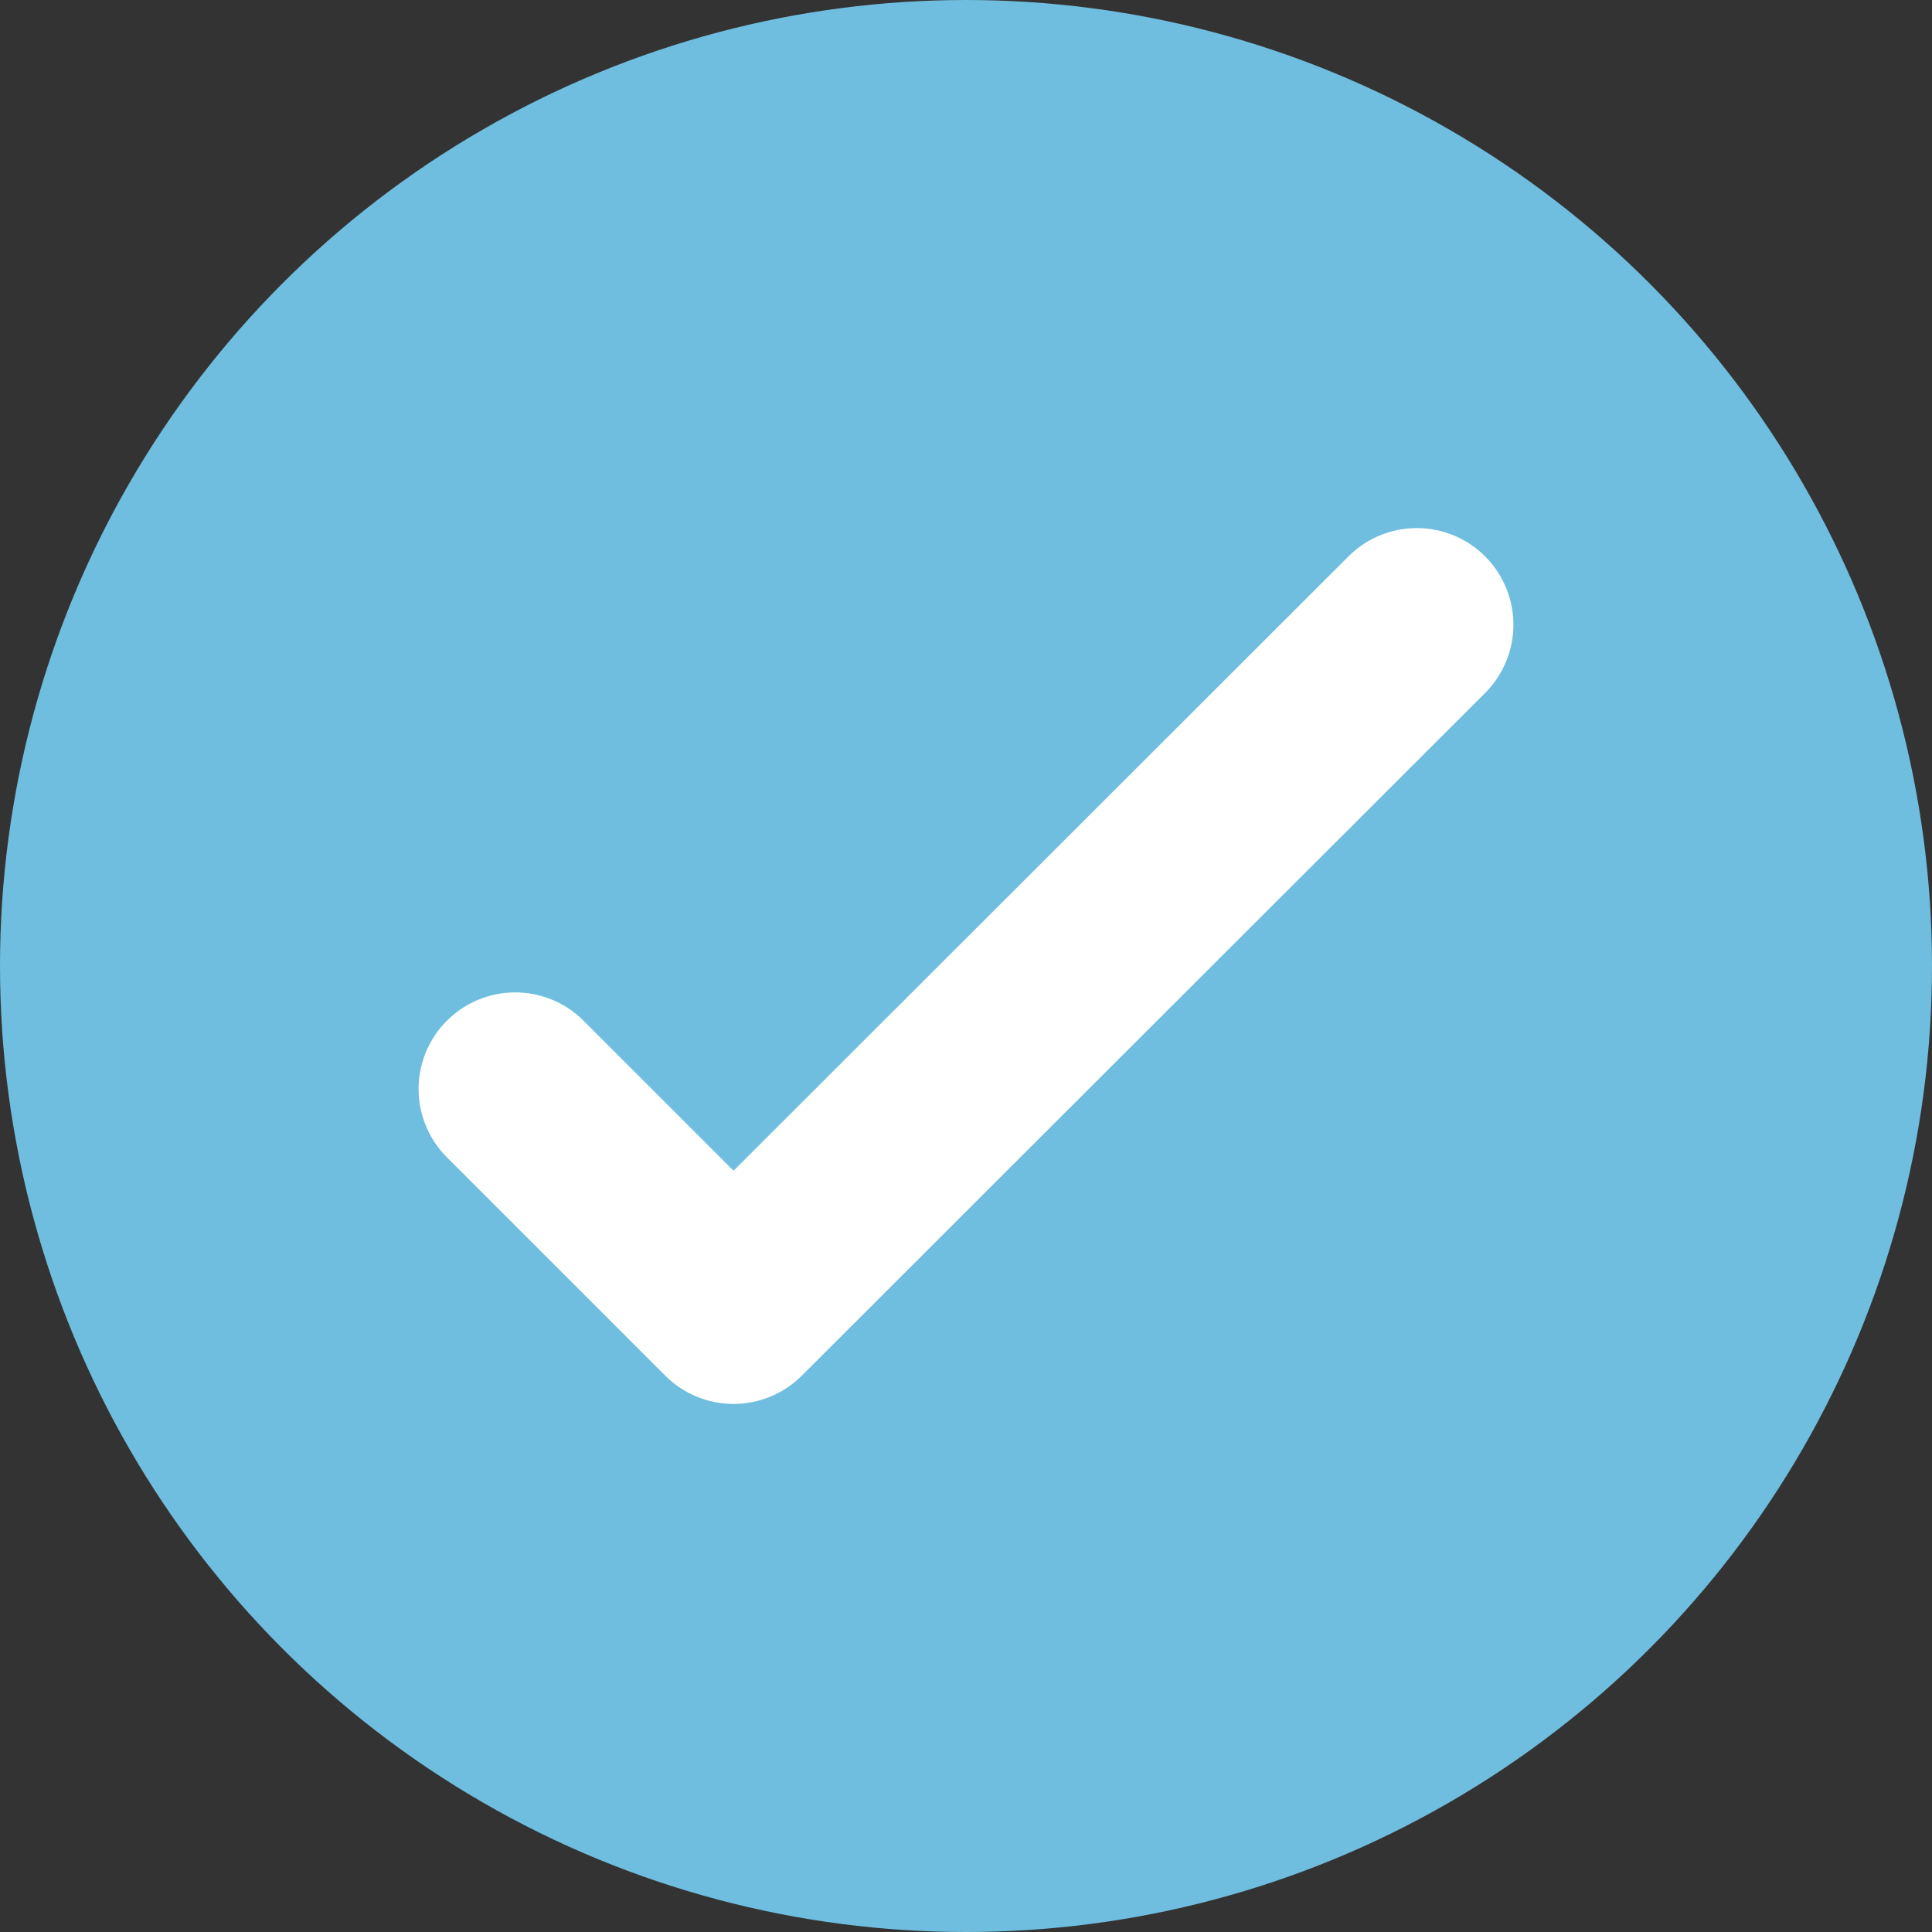
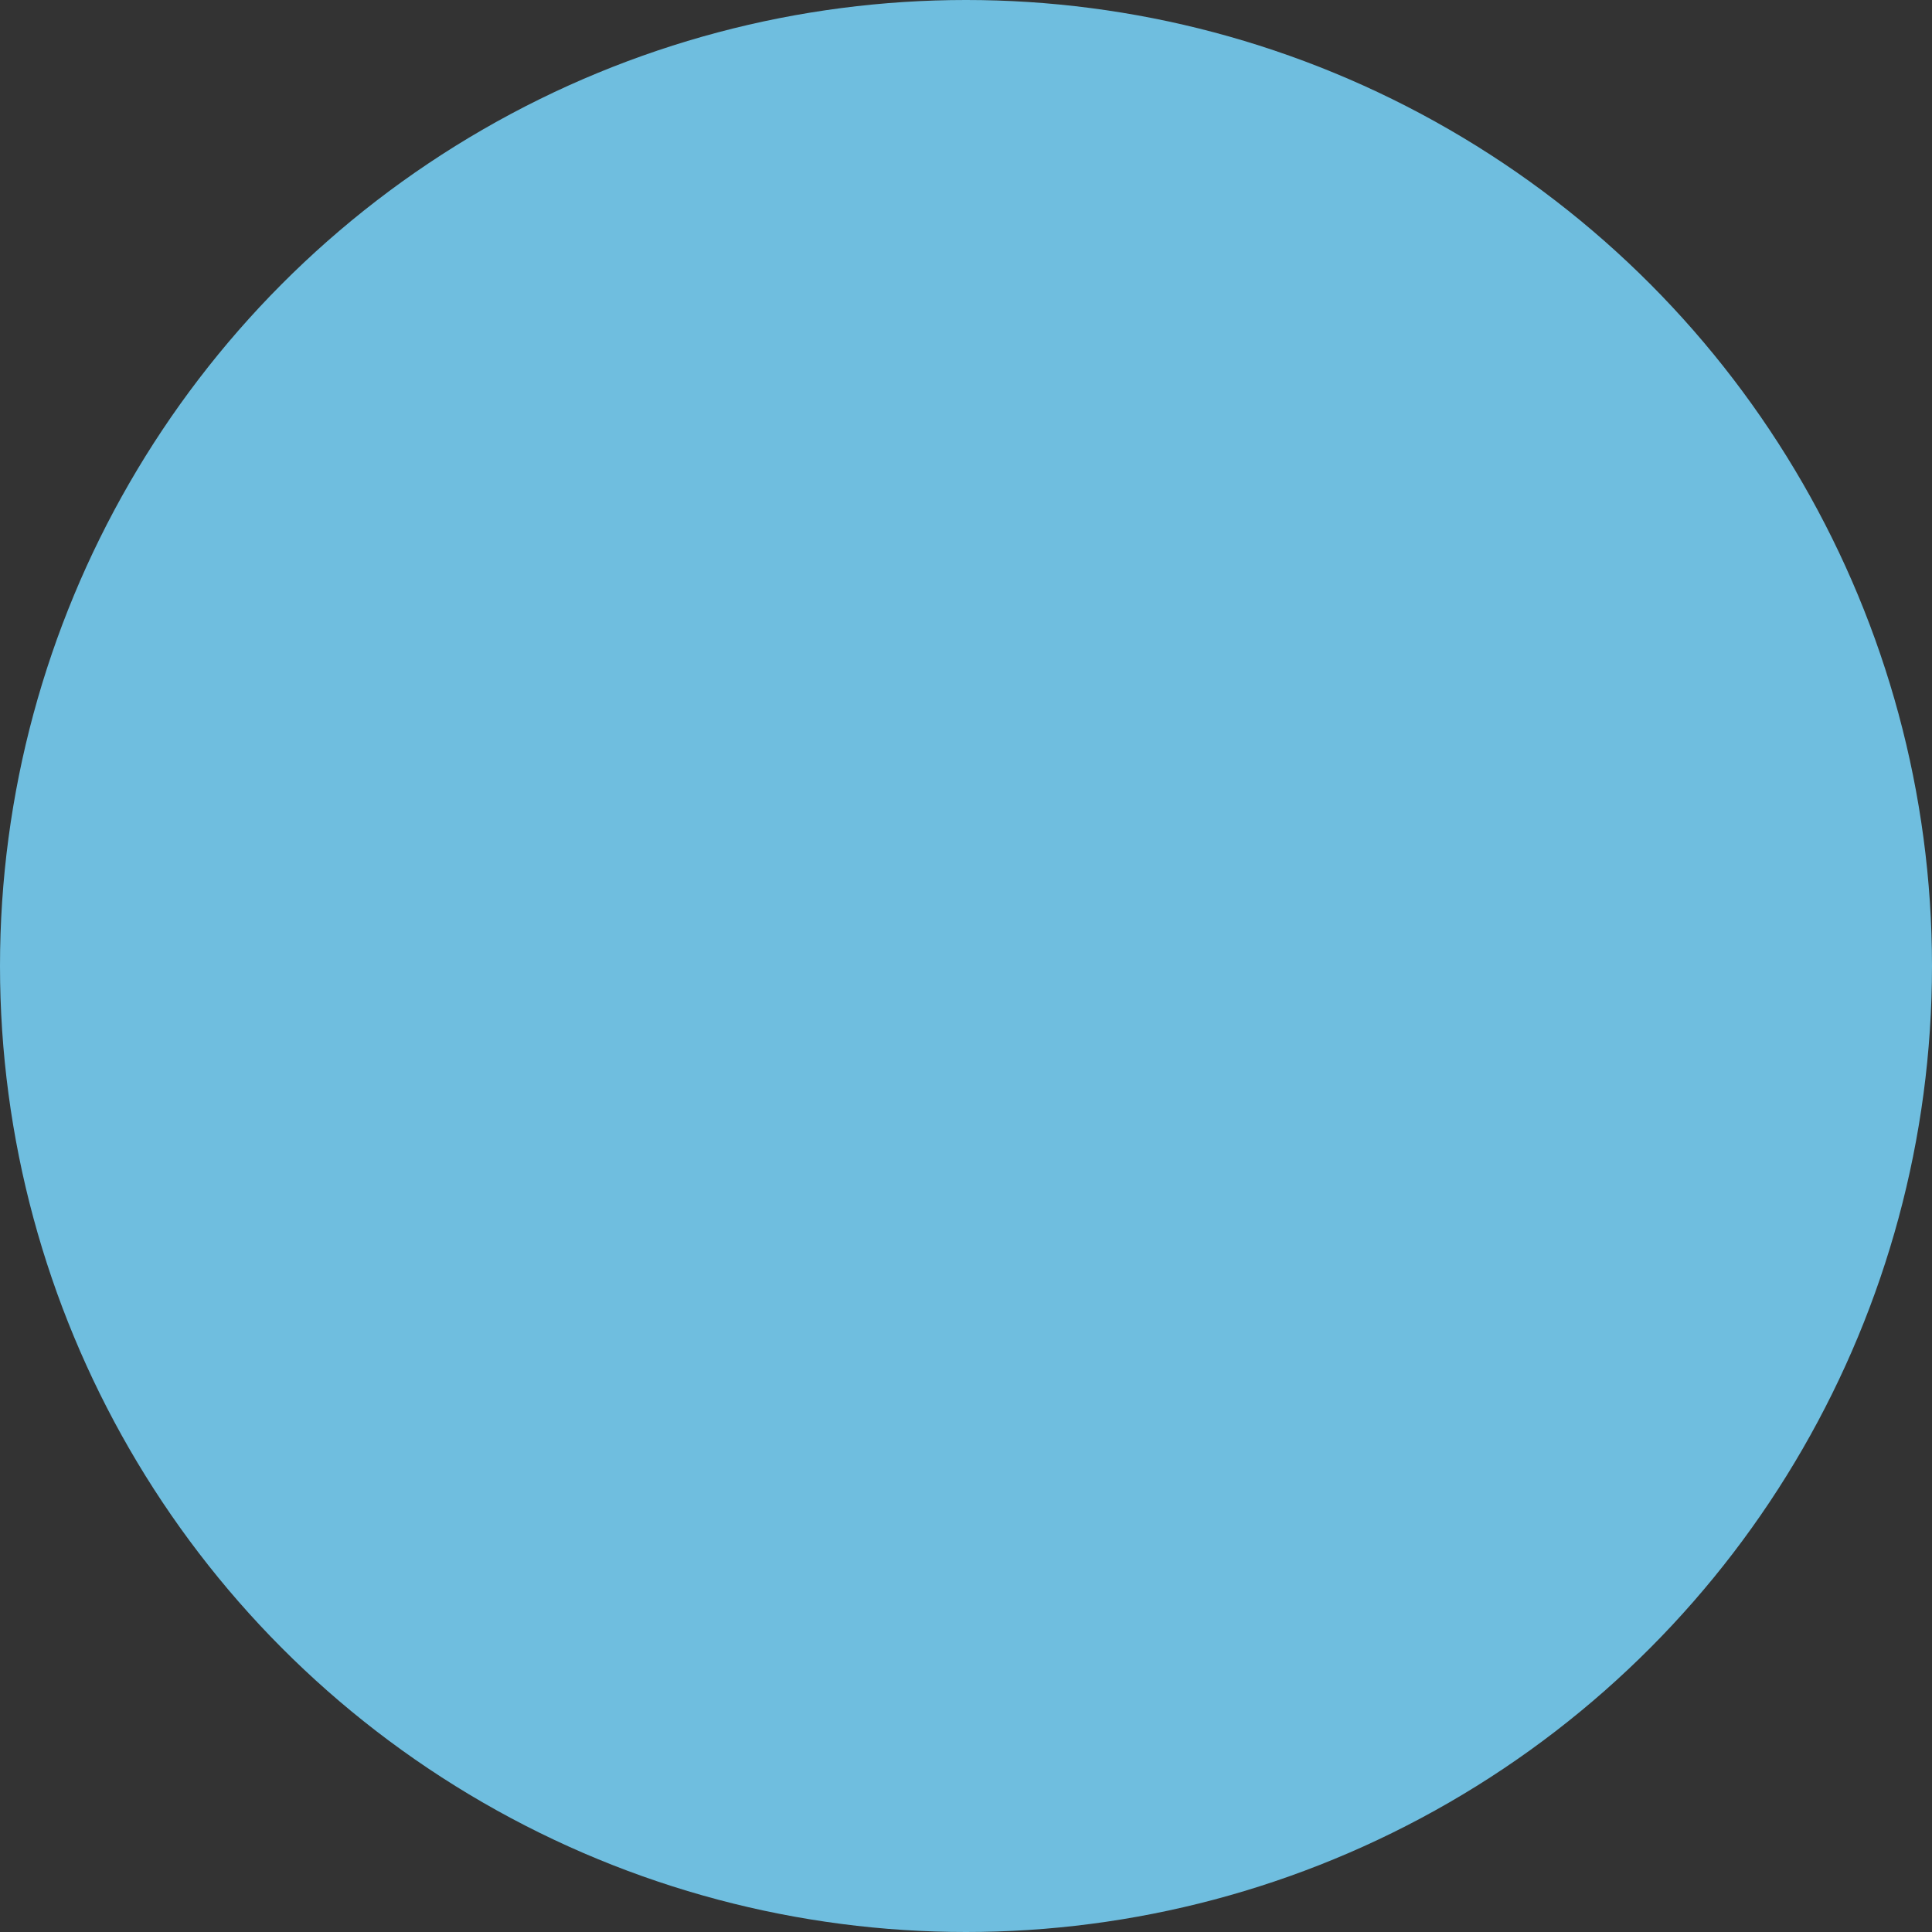
<svg xmlns="http://www.w3.org/2000/svg" id="a" viewBox="0 0 30 30">
  <rect x="0" y="0" width="30" height="30" fill="#333333" stroke="none" />
  <defs>
    <style>.b{fill:#6fbedf;}.c{fill:none;stroke:#fff;stroke-linecap:round;stroke-linejoin:round;stroke-width:3px;}</style>
  </defs>
  <circle class="b" cx="15" cy="15" r="15" />
-   <polyline class="c" points="8 16.91 11.39 20.3 22 9.7" />
</svg>